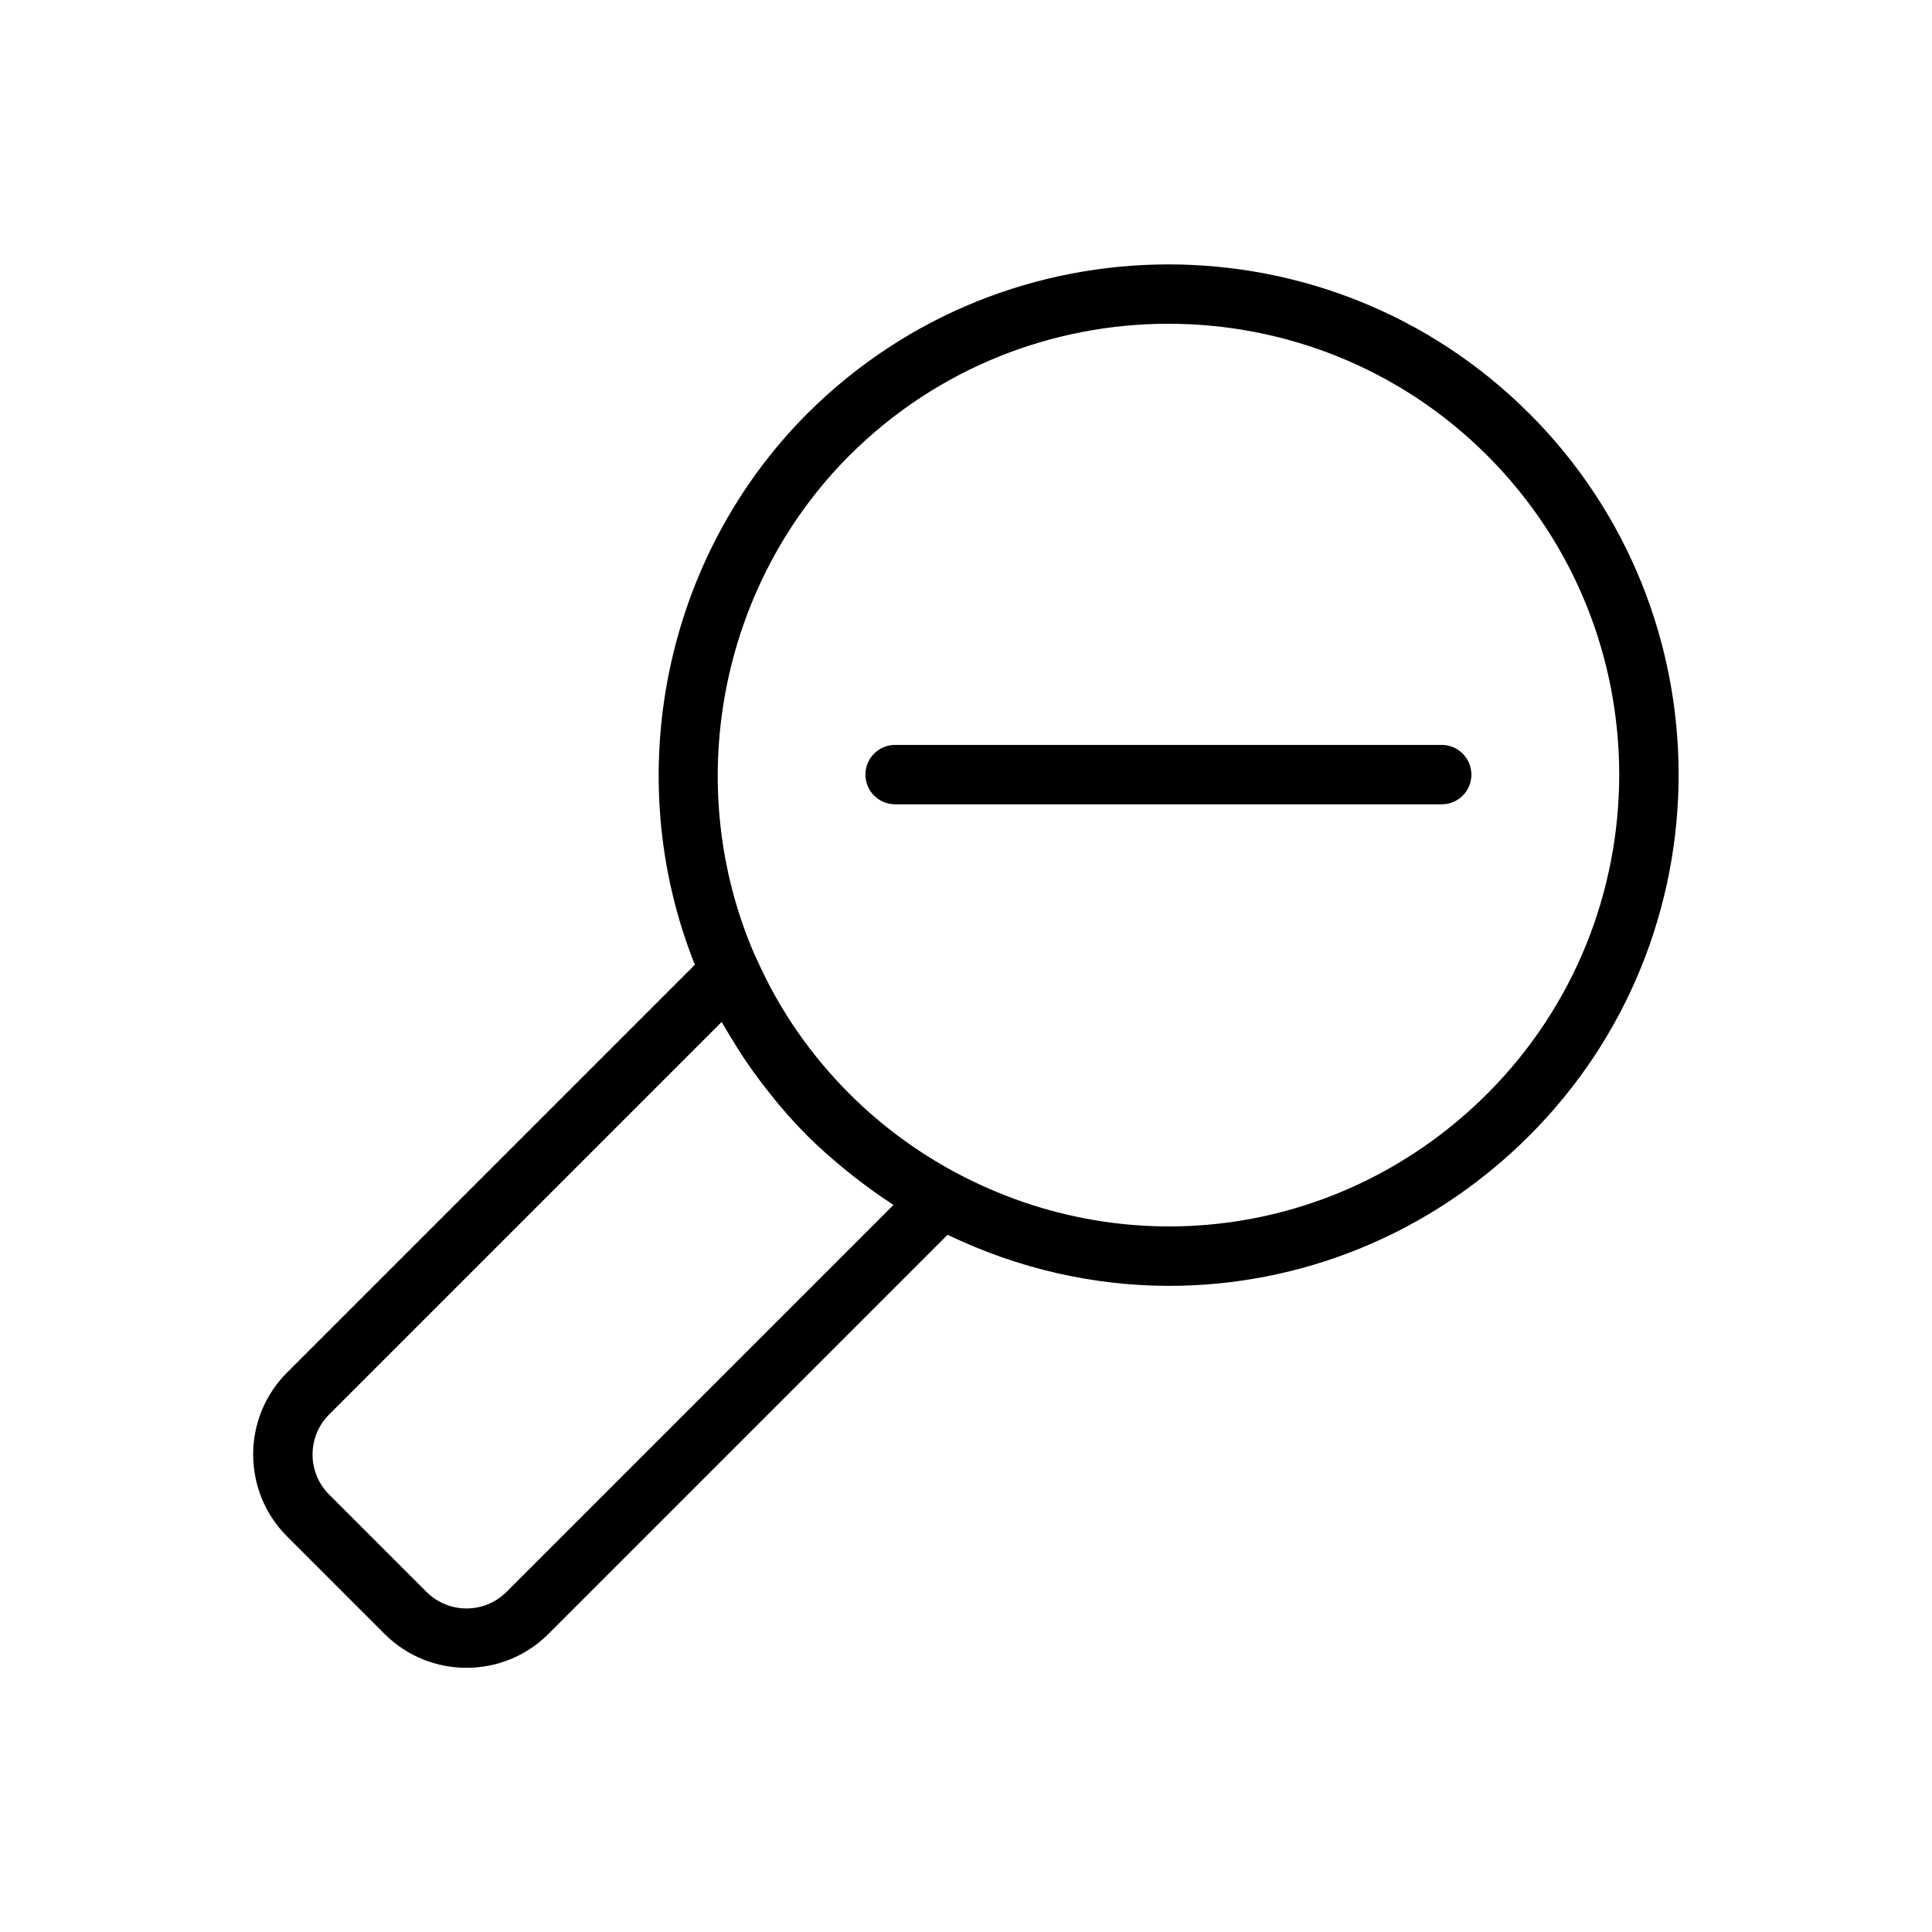
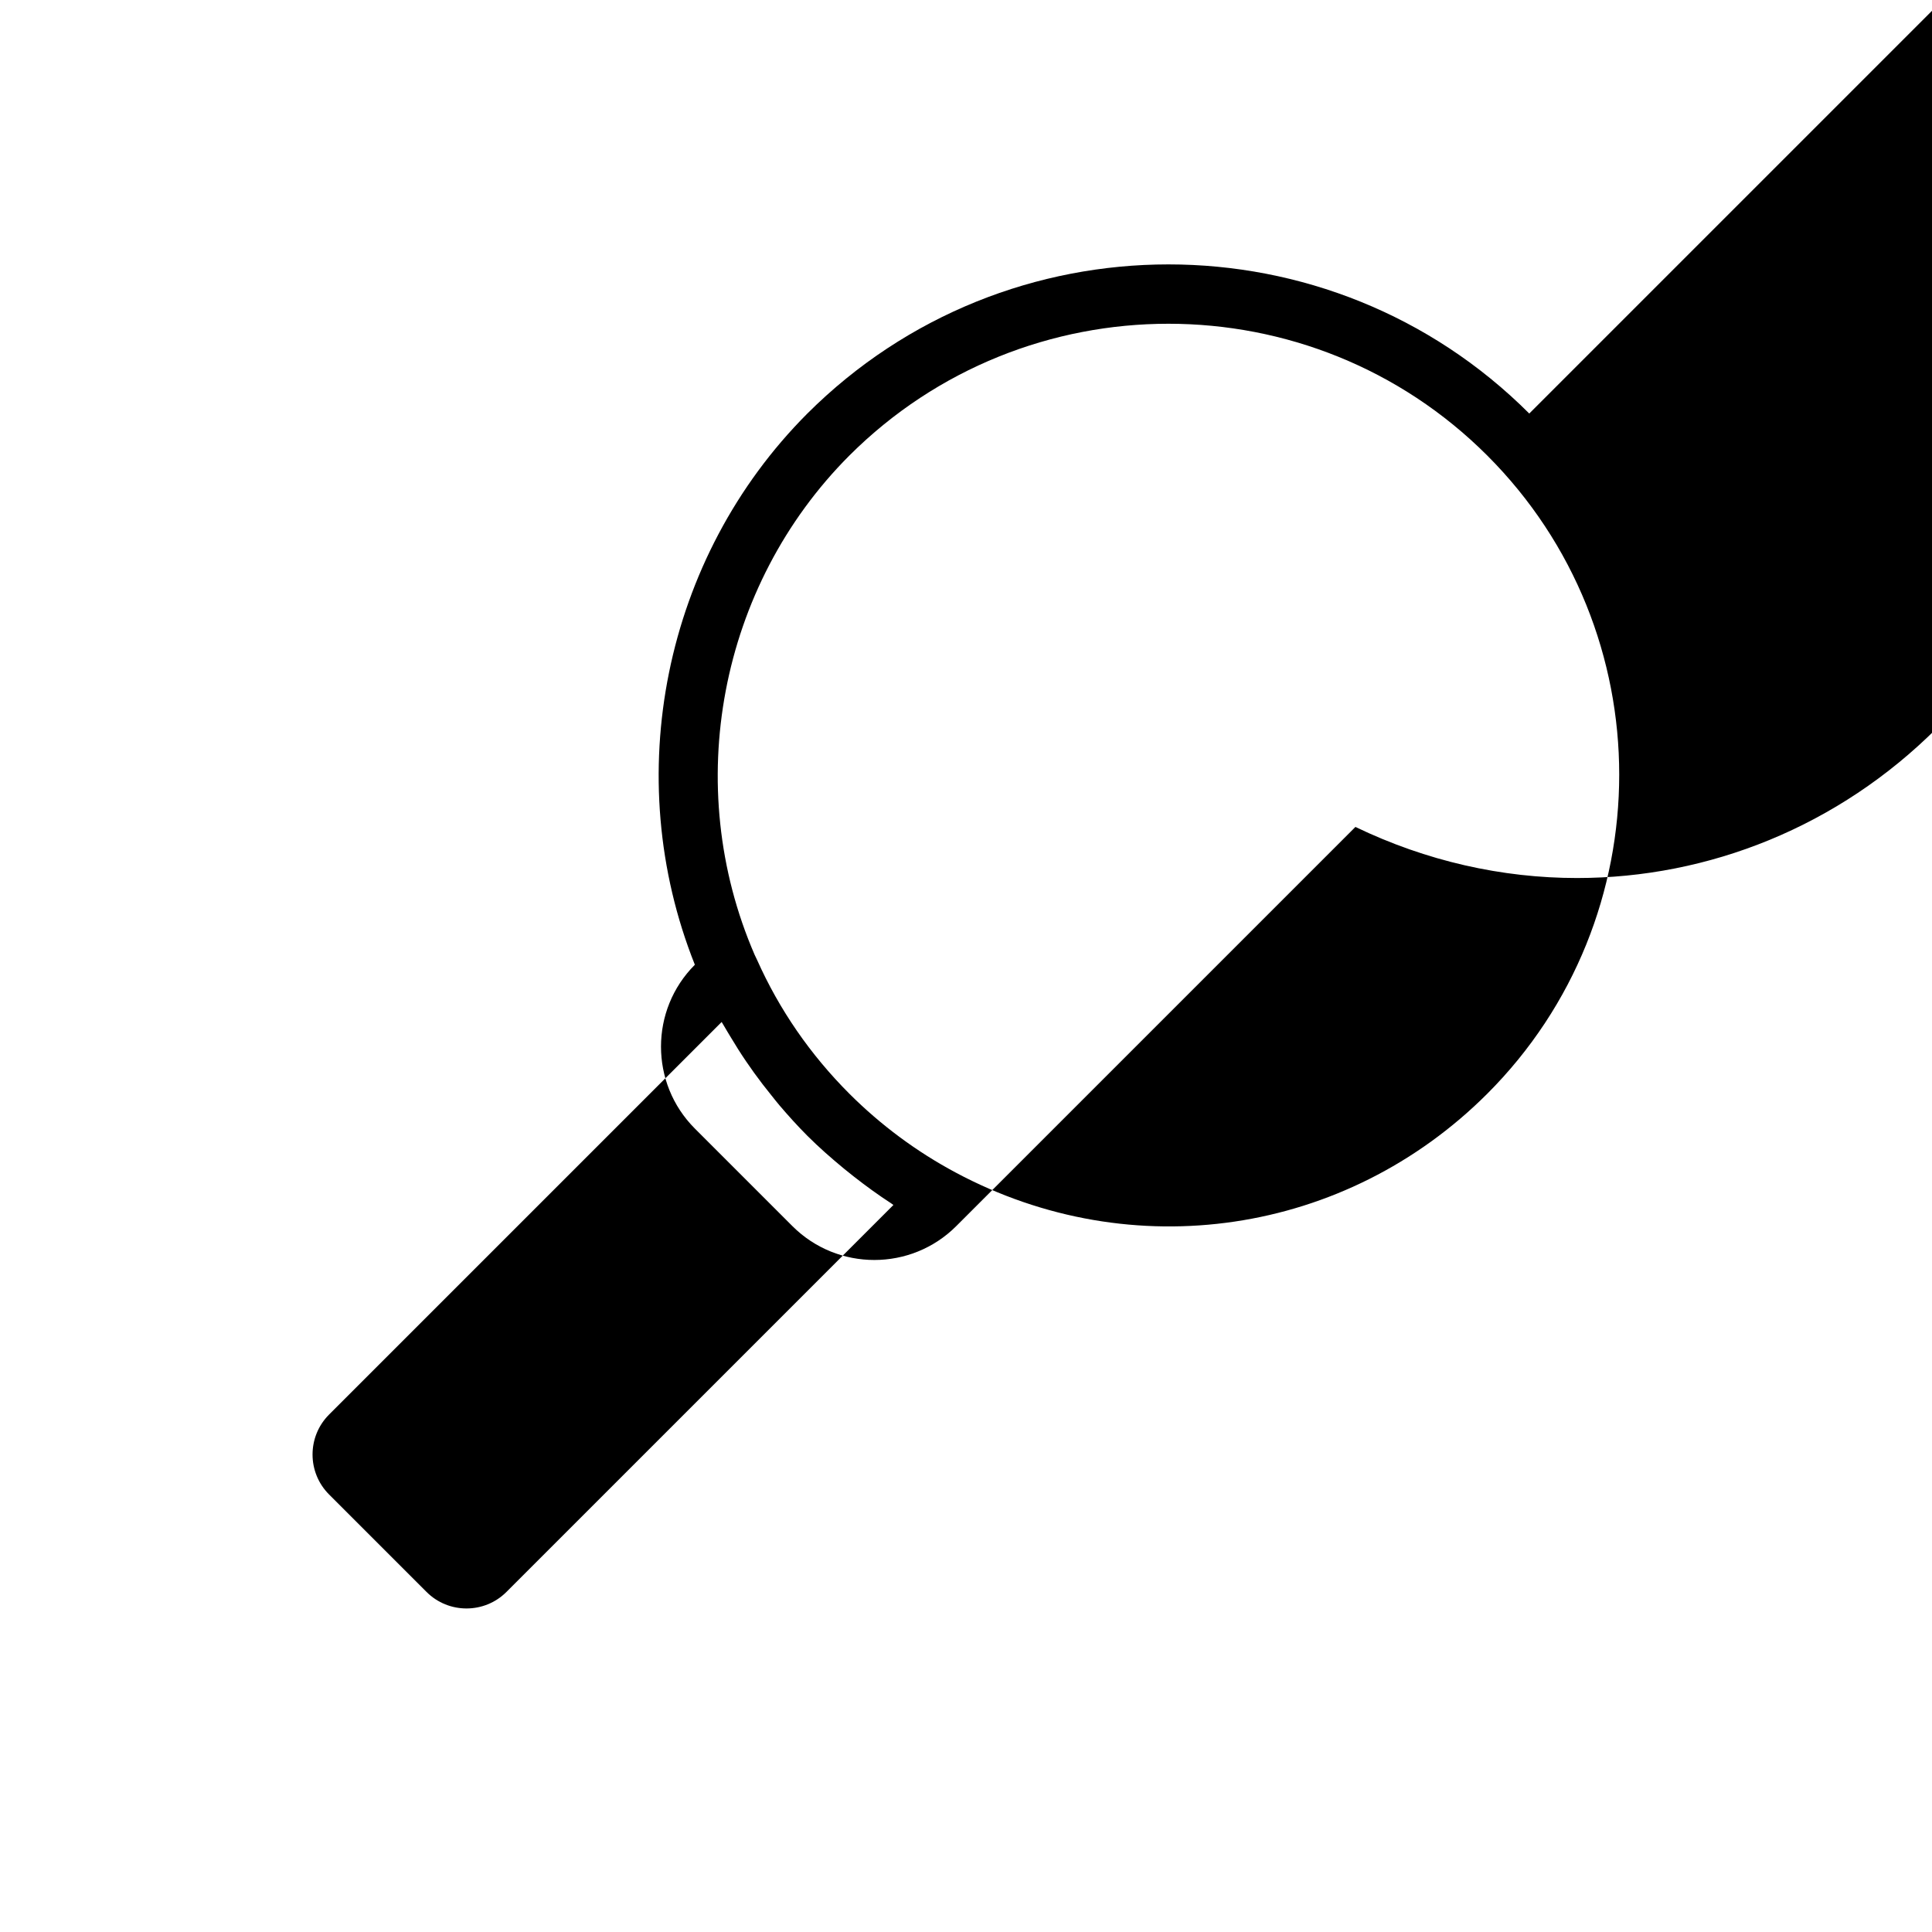
<svg xmlns="http://www.w3.org/2000/svg" fill="#000000" width="800px" height="800px" version="1.1" viewBox="144 144 512 512">
  <g>
-     <path d="m549.27 253.59c-52.711-52.703-138.53-52.688-191.32 0.008-38.109 38.188-49.703 96.234-29.805 146.07l-108.08 108.08c-11.965 11.965-11.965 31.434 0 43.414l25.852 25.852c5.992 5.984 13.848 8.973 21.711 8.973 7.856 0 15.719-2.992 21.703-8.973l105.79-105.79c18.812 9.062 38.848 13.539 58.734 13.539 34.914 0 69.273-13.641 95.426-39.801 52.762-52.754 52.762-138.62-0.004-191.38zm-271.07 312.3c-5.824 5.824-15.32 5.824-21.152 0l-25.852-25.852c-5.824-5.832-5.824-15.32 0-21.152l104.05-104.05c0.211 0.379 0.457 0.738 0.668 1.117 0.551 0.977 1.156 1.93 1.73 2.898 1.289 2.164 2.637 4.297 4.055 6.383 0.691 1.023 1.402 2.039 2.125 3.039 1.496 2.07 3.055 4.102 4.676 6.094 0.684 0.852 1.355 1.715 2.062 2.551 2.356 2.762 4.801 5.473 7.391 8.07 3.078 3.078 6.352 5.945 9.699 8.707 0.875 0.715 1.746 1.418 2.637 2.109 3.188 2.496 6.465 4.879 9.871 7.086 0.211 0.133 0.402 0.301 0.605 0.441zm259.94-132.04c-37.527 37.512-94.148 45.895-140.88 20.883-10.375-5.543-19.844-12.578-28.168-20.883-10.352-10.359-18.57-22.277-24.434-35.41l-0.676-1.418c-19.383-44.746-9.391-97.73 25.098-132.29 46.664-46.59 122.5-46.566 169.06-0.012 46.625 46.625 46.625 122.5 0 169.13z" />
-     <path d="m526.07 357.15h-144.85c-4.352 0-7.871-3.519-7.871-7.871s3.519-7.871 7.871-7.871h144.84c4.352 0 7.871 3.519 7.871 7.871 0.004 4.352-3.516 7.871-7.859 7.871z" />
+     <path d="m549.27 253.59c-52.711-52.703-138.53-52.688-191.32 0.008-38.109 38.188-49.703 96.234-29.805 146.07c-11.965 11.965-11.965 31.434 0 43.414l25.852 25.852c5.992 5.984 13.848 8.973 21.711 8.973 7.856 0 15.719-2.992 21.703-8.973l105.79-105.79c18.812 9.062 38.848 13.539 58.734 13.539 34.914 0 69.273-13.641 95.426-39.801 52.762-52.754 52.762-138.62-0.004-191.38zm-271.07 312.3c-5.824 5.824-15.32 5.824-21.152 0l-25.852-25.852c-5.824-5.832-5.824-15.32 0-21.152l104.05-104.05c0.211 0.379 0.457 0.738 0.668 1.117 0.551 0.977 1.156 1.93 1.73 2.898 1.289 2.164 2.637 4.297 4.055 6.383 0.691 1.023 1.402 2.039 2.125 3.039 1.496 2.07 3.055 4.102 4.676 6.094 0.684 0.852 1.355 1.715 2.062 2.551 2.356 2.762 4.801 5.473 7.391 8.07 3.078 3.078 6.352 5.945 9.699 8.707 0.875 0.715 1.746 1.418 2.637 2.109 3.188 2.496 6.465 4.879 9.871 7.086 0.211 0.133 0.402 0.301 0.605 0.441zm259.94-132.04c-37.527 37.512-94.148 45.895-140.88 20.883-10.375-5.543-19.844-12.578-28.168-20.883-10.352-10.359-18.57-22.277-24.434-35.41l-0.676-1.418c-19.383-44.746-9.391-97.73 25.098-132.29 46.664-46.59 122.5-46.566 169.06-0.012 46.625 46.625 46.625 122.5 0 169.13z" />
  </g>
</svg>